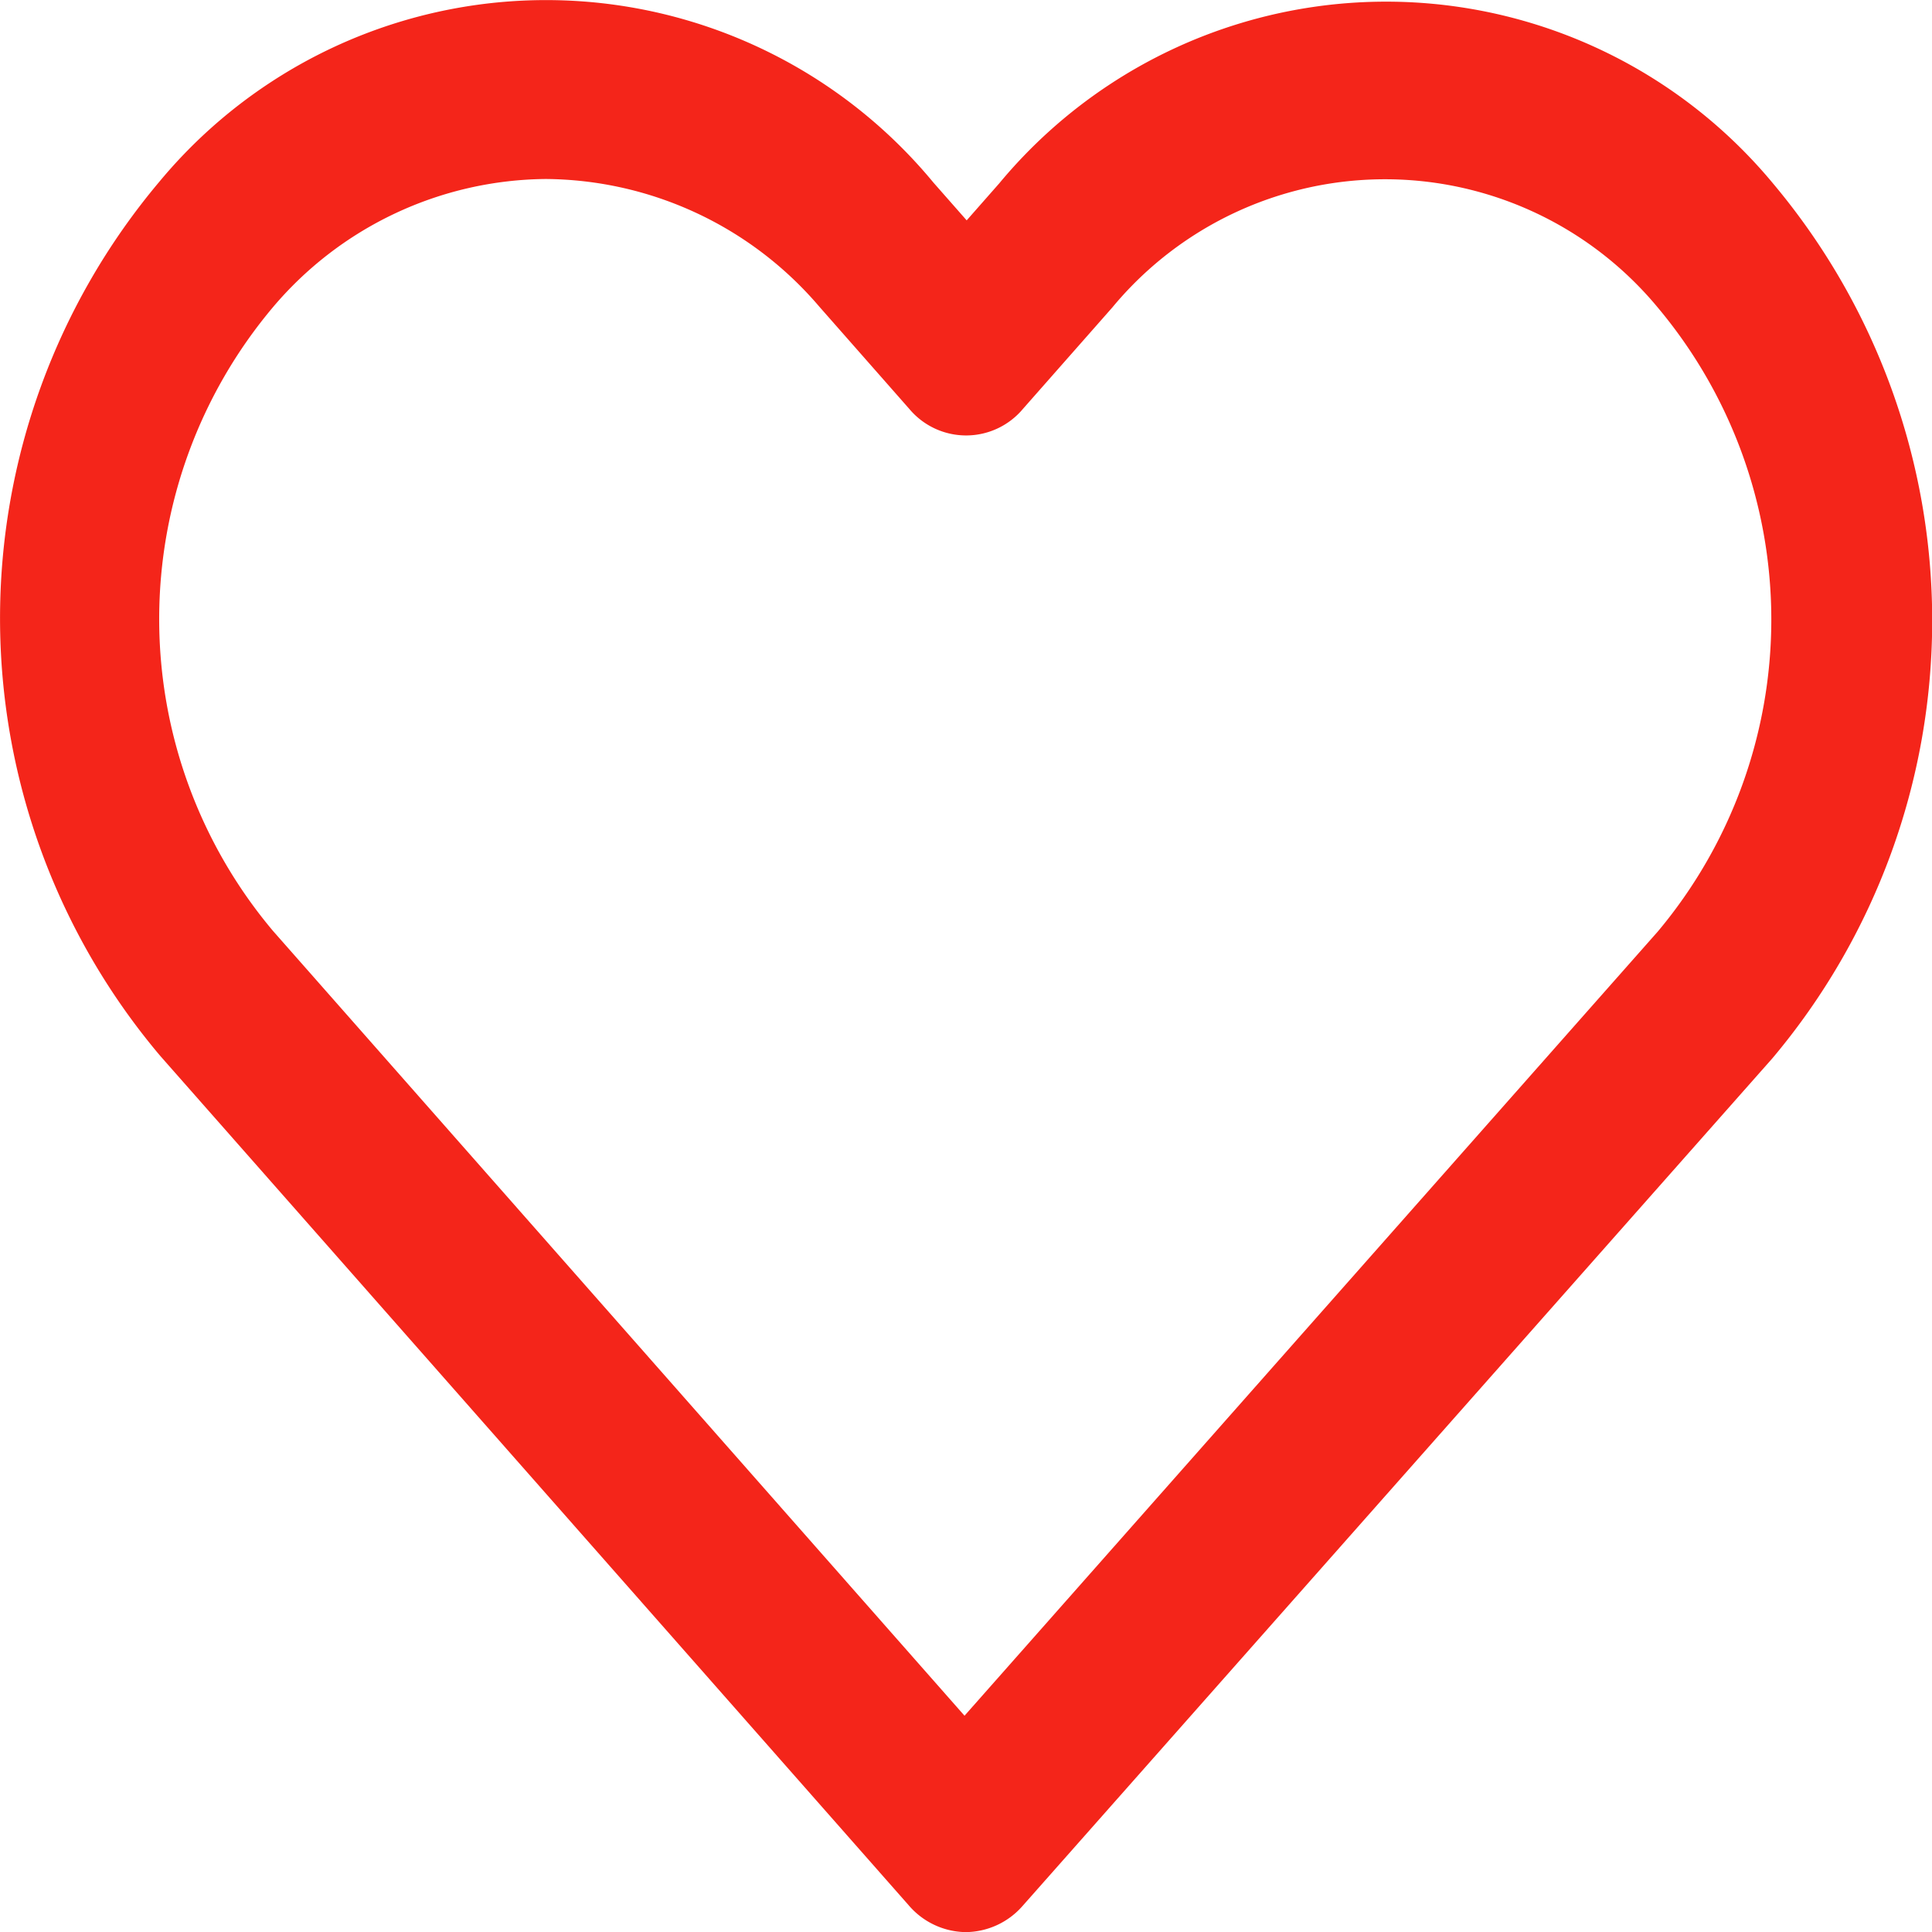
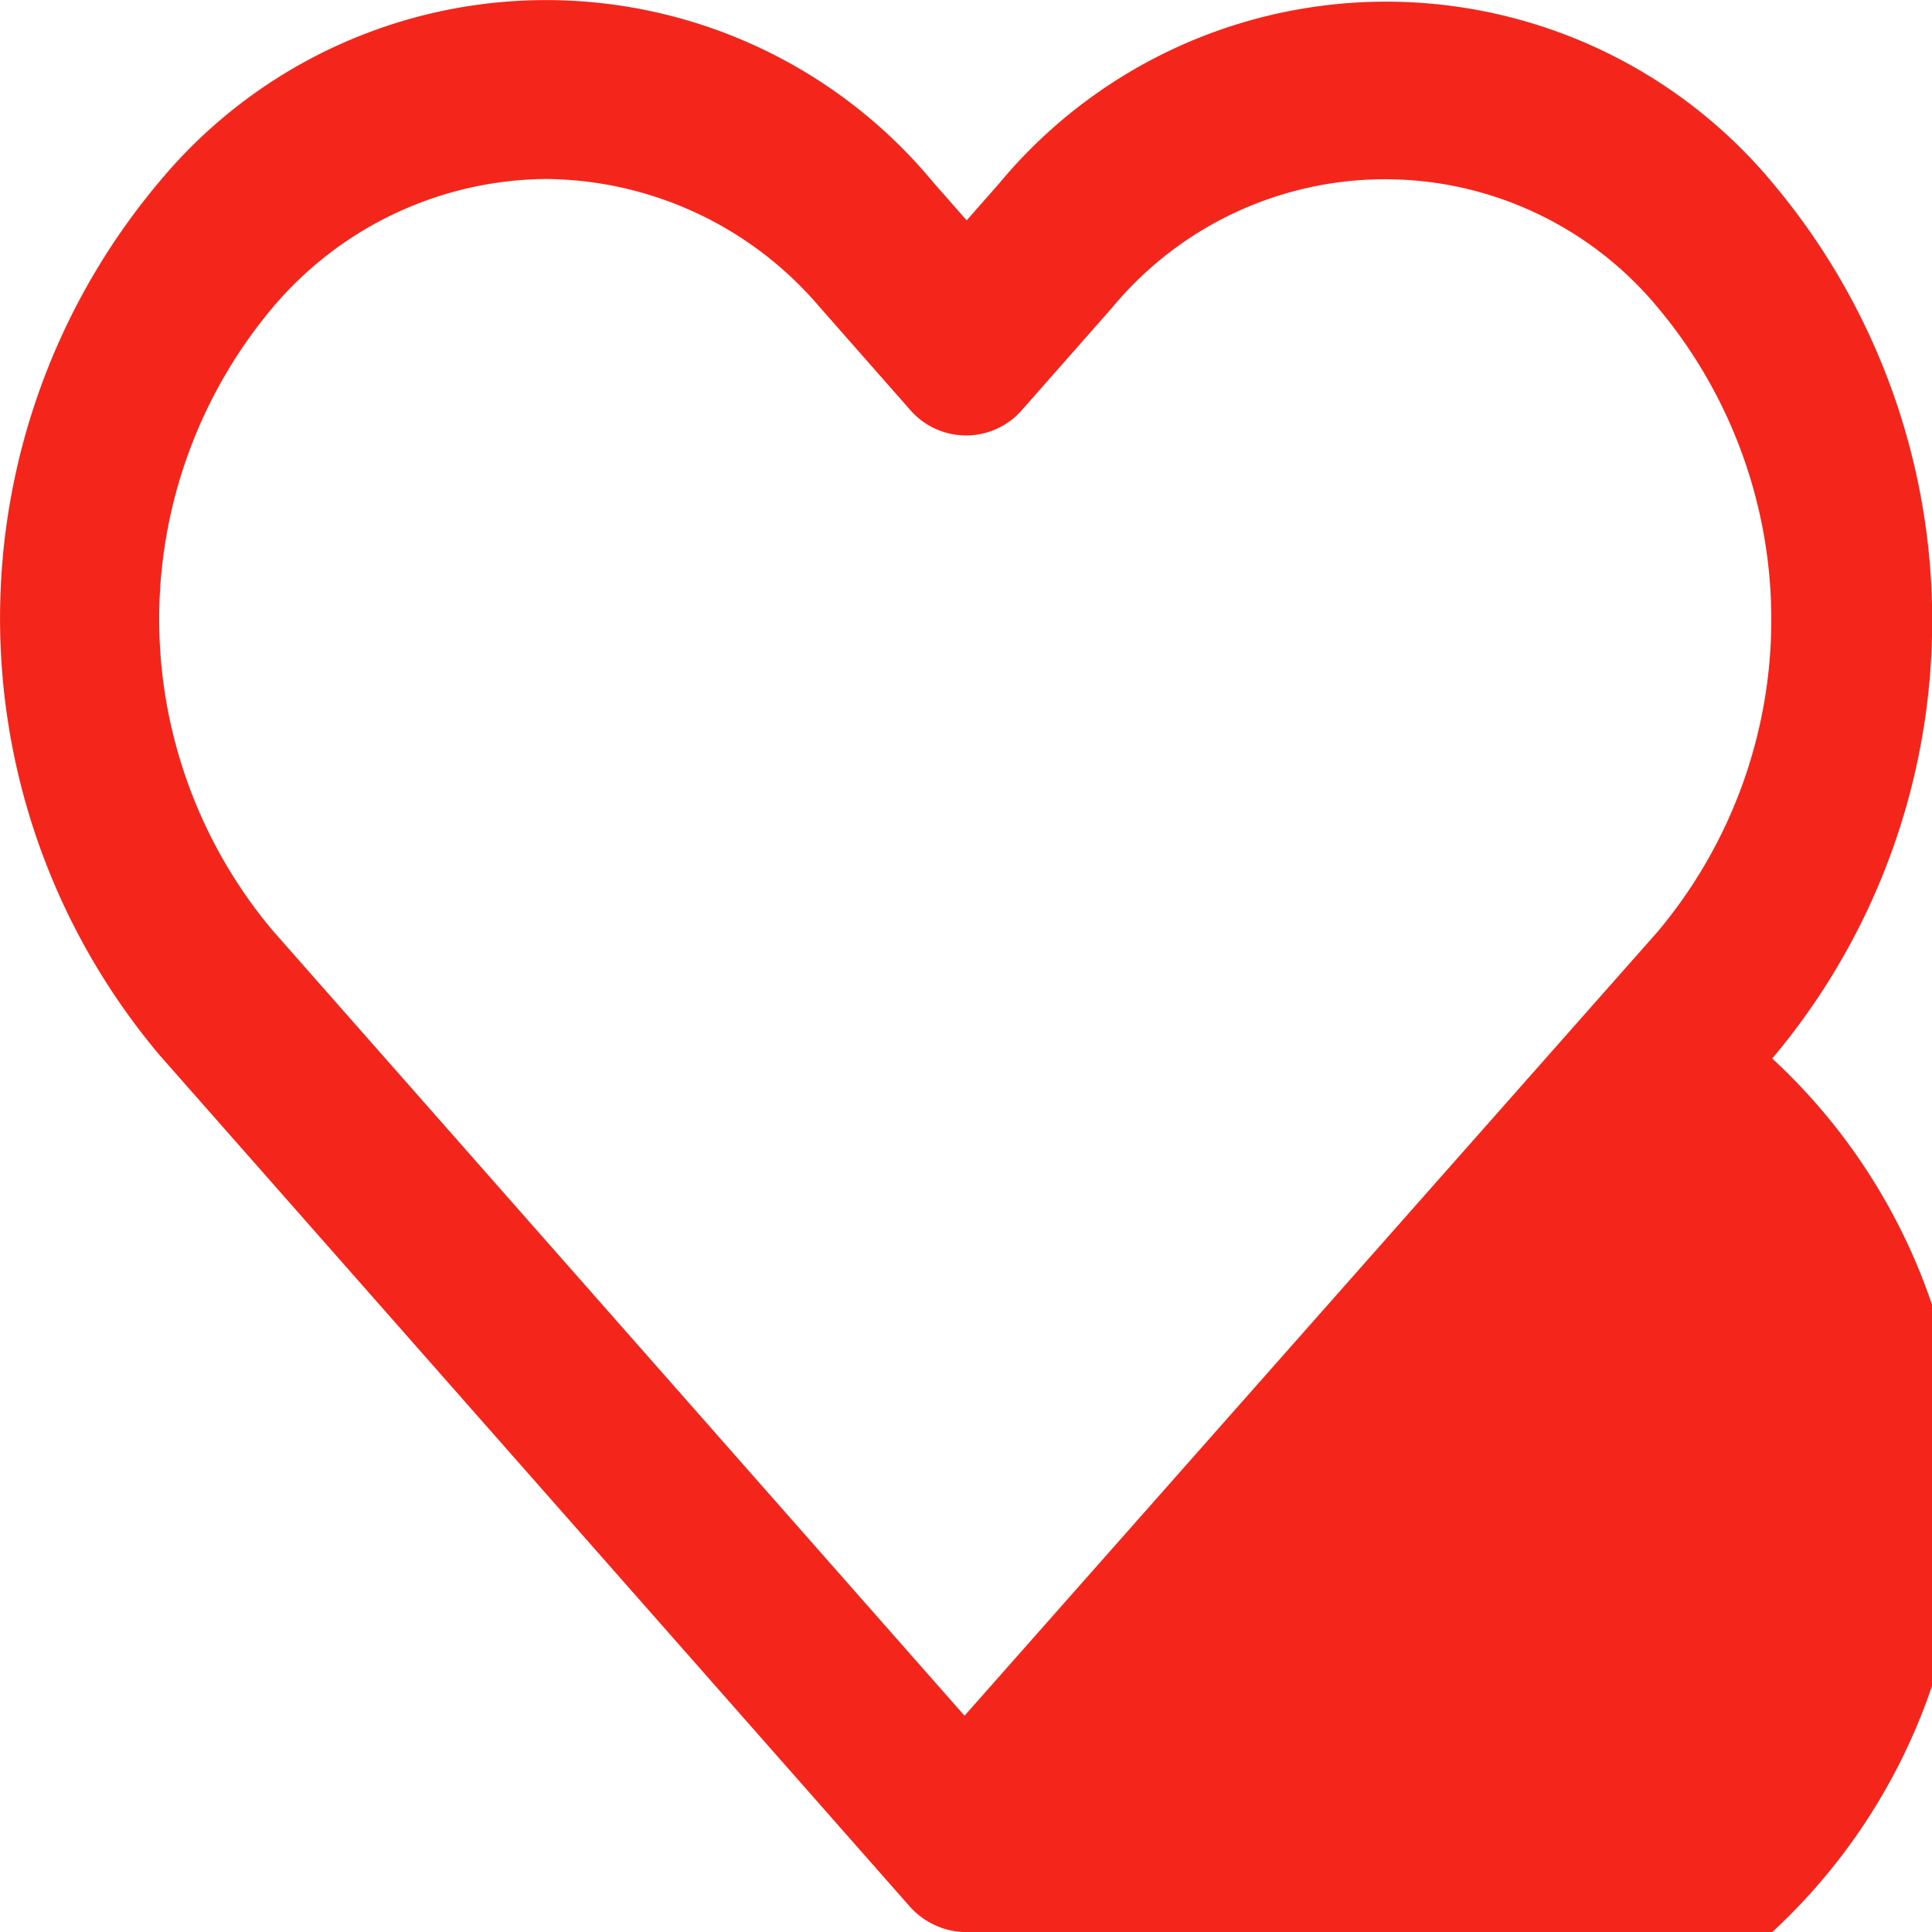
<svg xmlns="http://www.w3.org/2000/svg" width="17" height="17" viewBox="0 0 17 17">
-   <path id="wishlist_c2" d="M1732.494,47a.672.672,0,0,1-.5-.237l-6.585-7.473a5.964,5.964,0,0,1-.007-7.693,4.421,4.421,0,0,1,6.81.008l.293.333.286-.325a4.423,4.423,0,0,1,6.809,0,5.98,5.98,0,0,1-.007,7.7l-6.6,7.461A.672.672,0,0,1,1732.494,47ZM1728.8,31.574a3.179,3.179,0,0,0-2.4,1.129,4.261,4.261,0,0,0,0,5.486l6.086,6.907,6.1-6.9a4.272,4.272,0,0,0,0-5.491,3.116,3.116,0,0,0-4.8,0l-.786.892a.652.652,0,0,1-1,0l-.792-.9A3.191,3.191,0,0,0,1728.8,31.574Z" transform="translate(-1723.999 -29.999)" fill="#f4251a" />
+   <path id="wishlist_c2" d="M1732.494,47a.672.672,0,0,1-.5-.237l-6.585-7.473a5.964,5.964,0,0,1-.007-7.693,4.421,4.421,0,0,1,6.81.008l.293.333.286-.325a4.423,4.423,0,0,1,6.809,0,5.98,5.98,0,0,1-.007,7.7A.672.672,0,0,1,1732.494,47ZM1728.8,31.574a3.179,3.179,0,0,0-2.4,1.129,4.261,4.261,0,0,0,0,5.486l6.086,6.907,6.1-6.9a4.272,4.272,0,0,0,0-5.491,3.116,3.116,0,0,0-4.8,0l-.786.892a.652.652,0,0,1-1,0l-.792-.9A3.191,3.191,0,0,0,1728.8,31.574Z" transform="translate(-1723.999 -29.999)" fill="#f4251a" />
</svg>